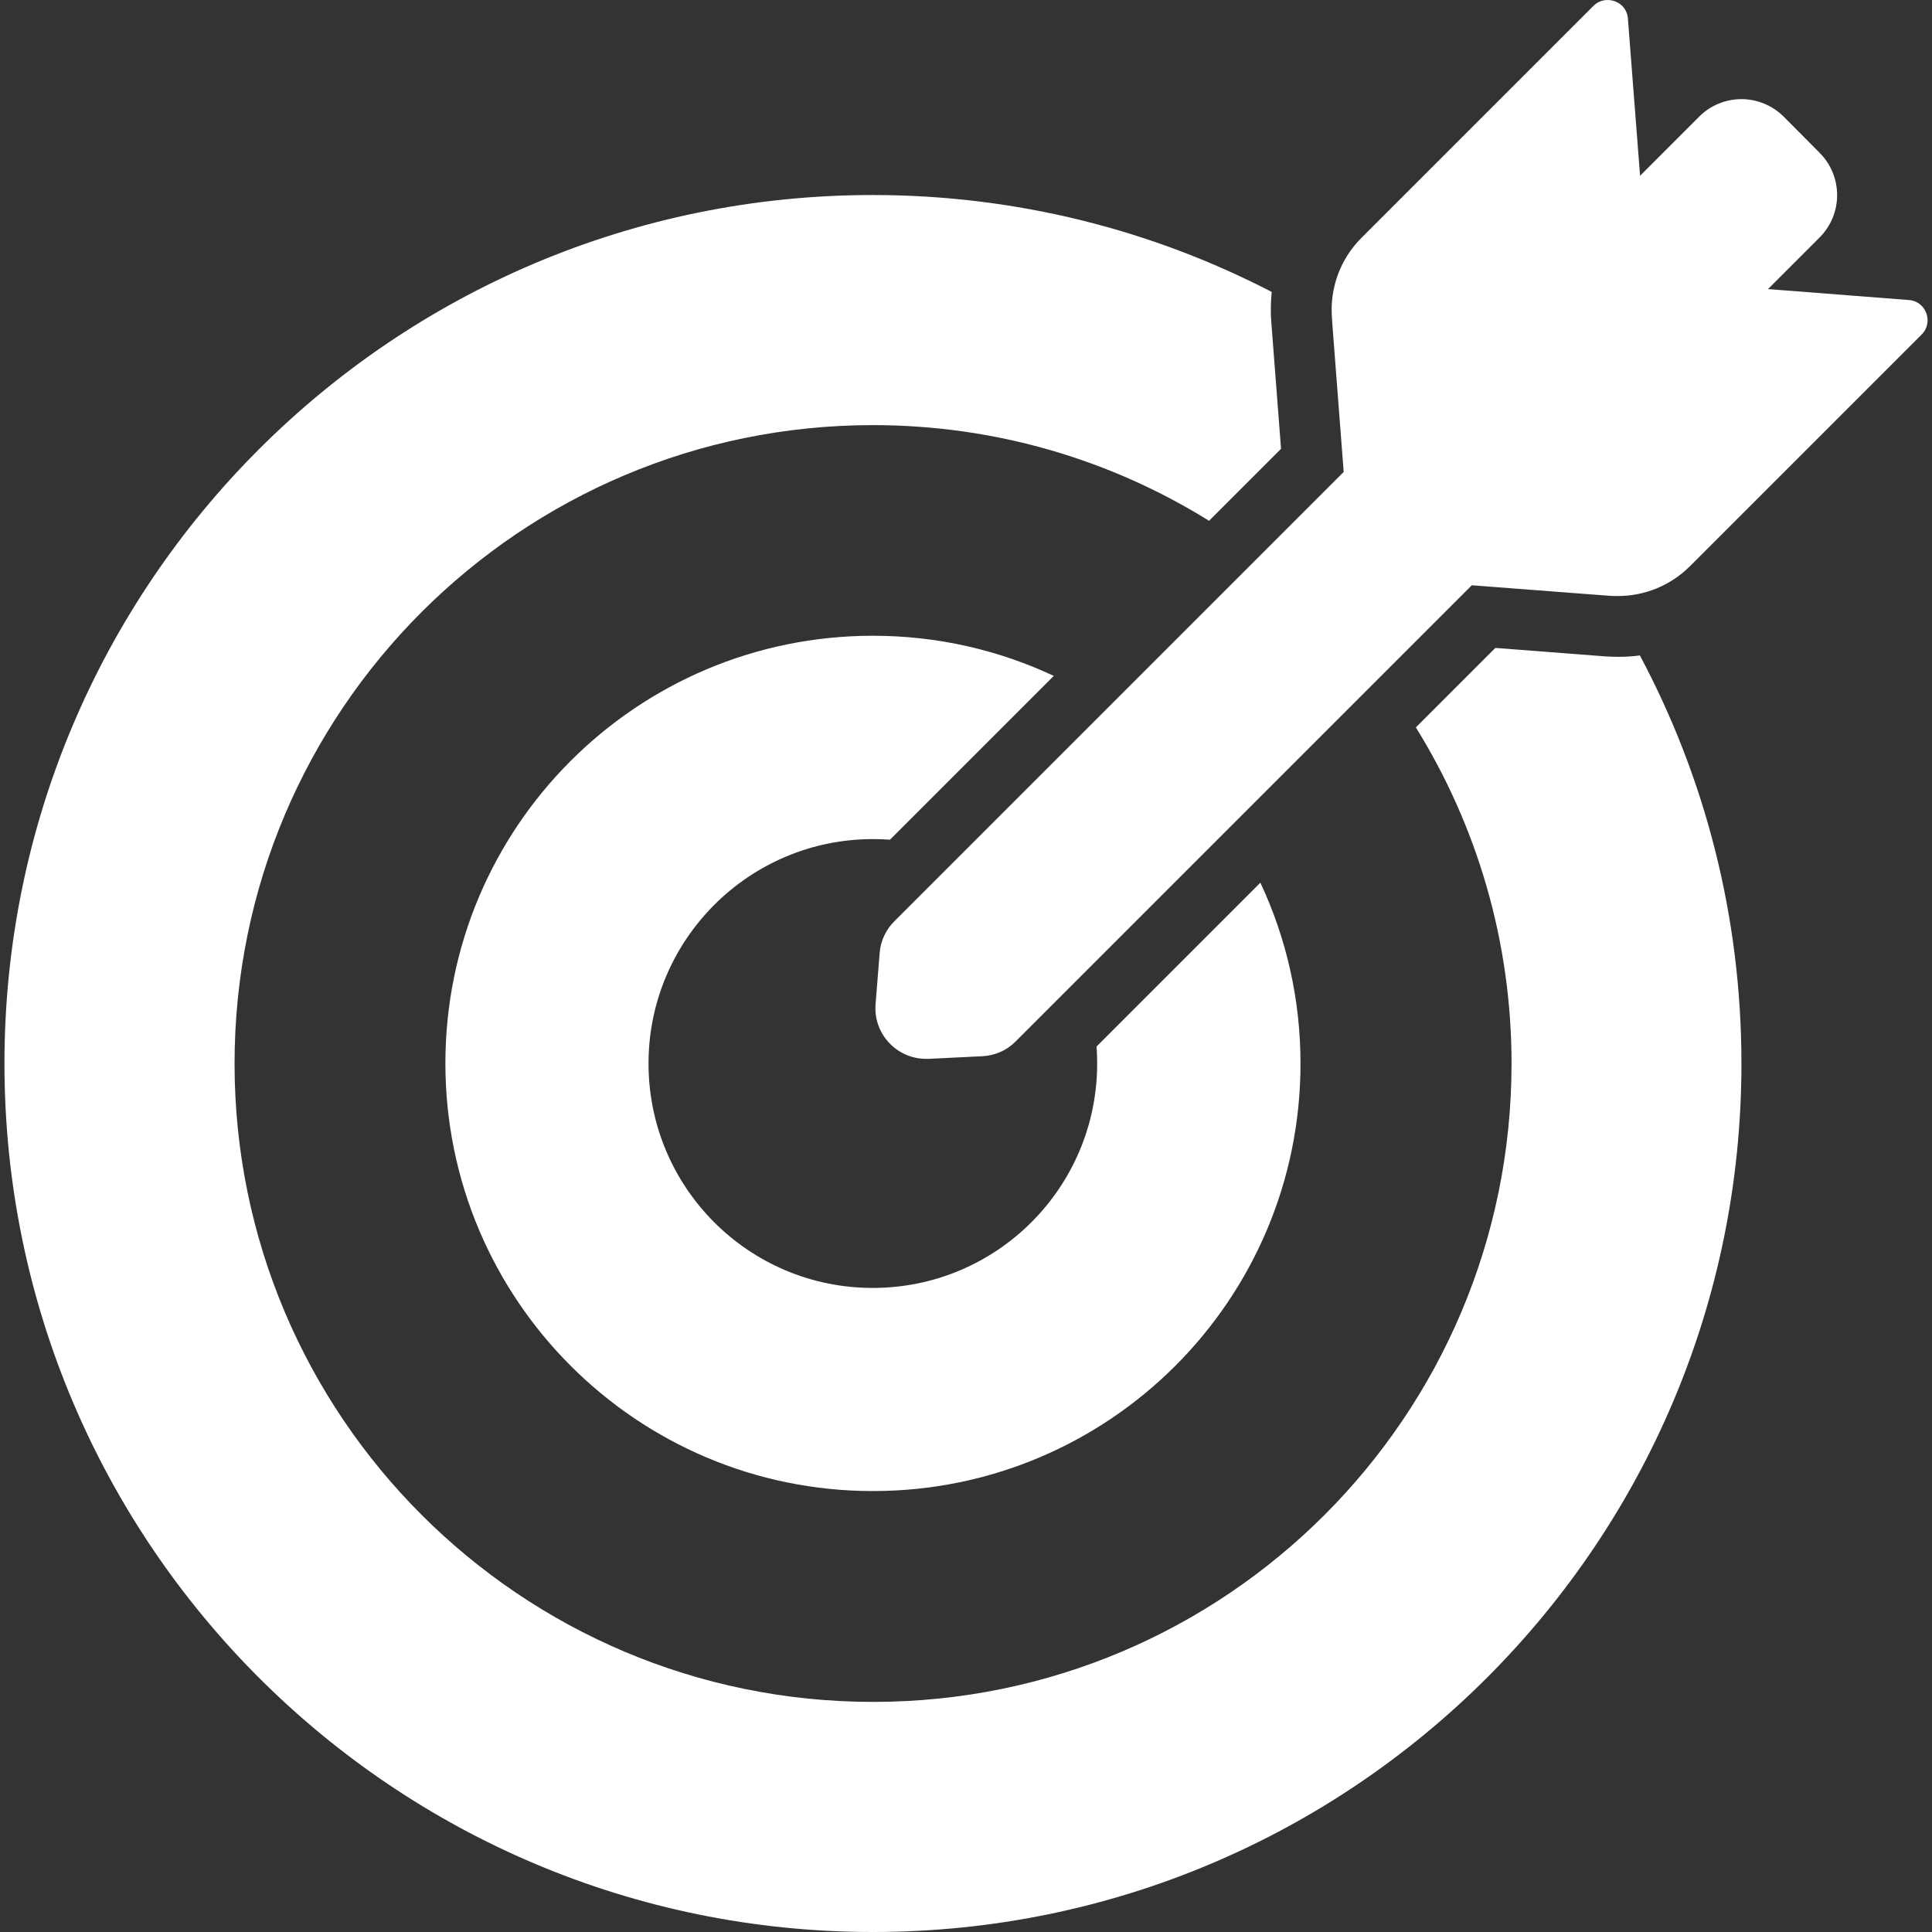
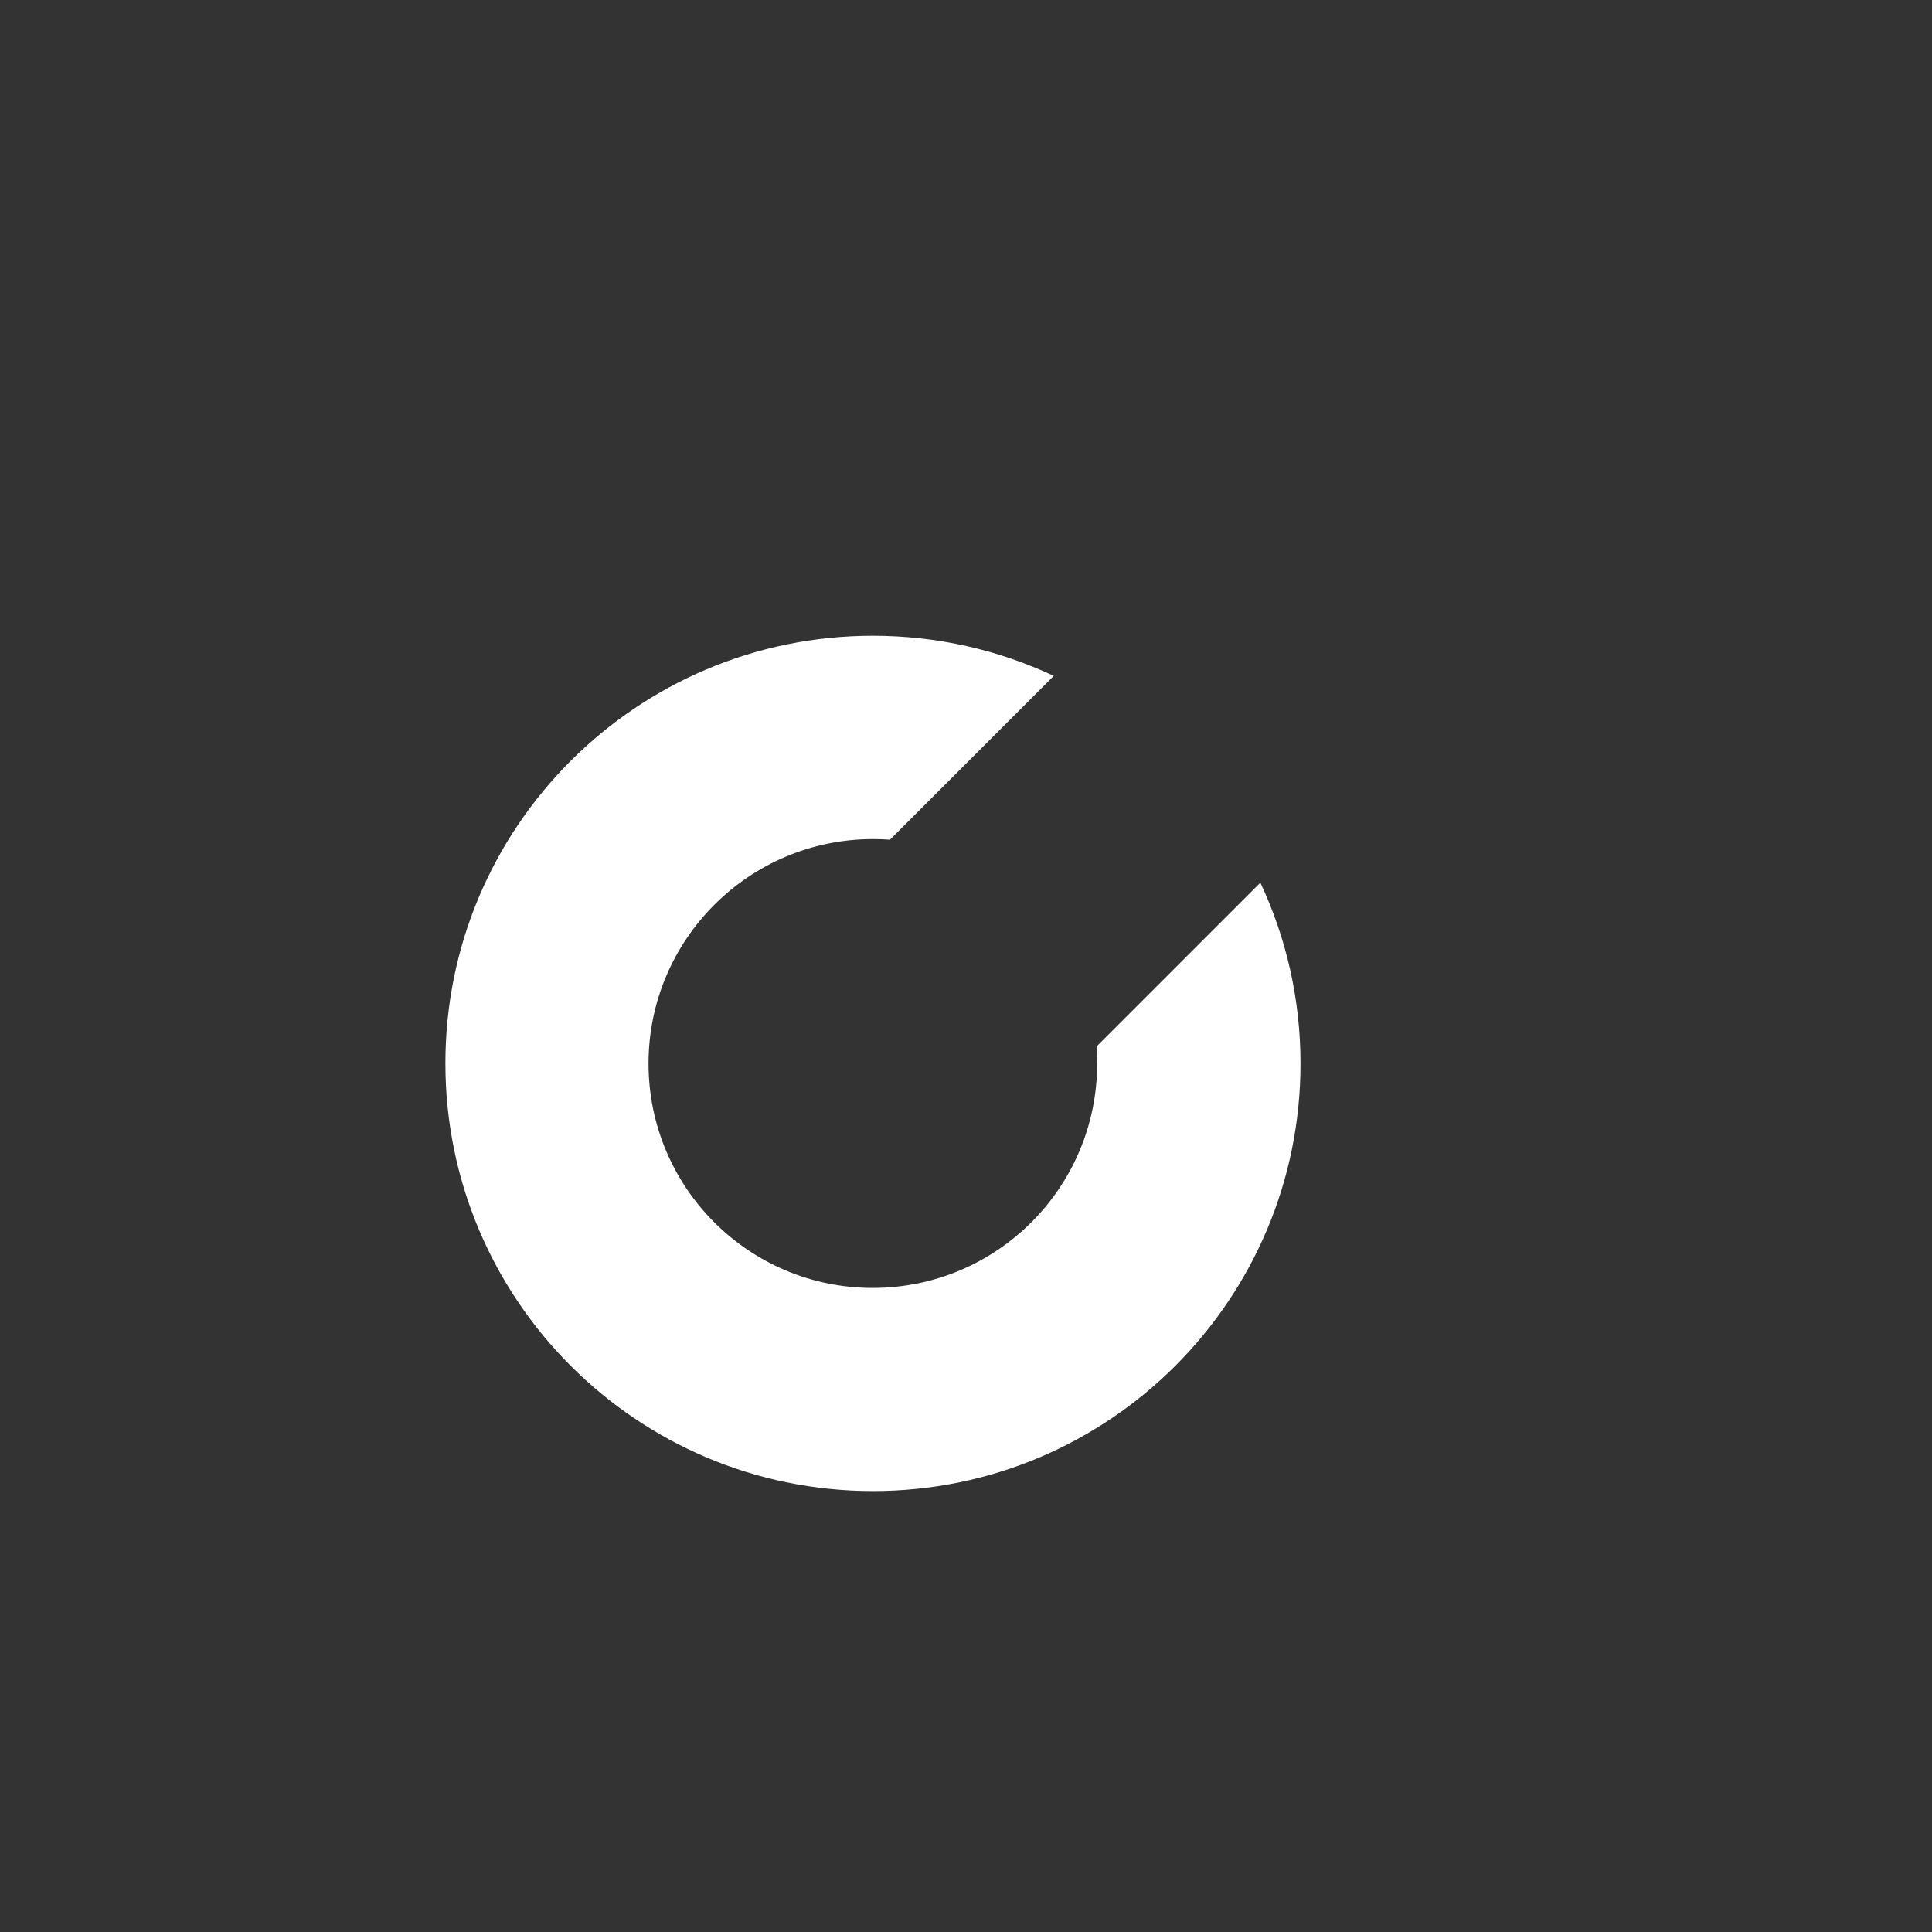
<svg xmlns="http://www.w3.org/2000/svg" id="Capa_1" x="0px" y="0px" viewBox="0 0 953 953" style="enable-background:new 0 0 953 953;" xml:space="preserve">
  <rect x="0" y="0" width="953" height="953" fill="#333333" stroke="none" />
  <style type="text/css"> .st0{fill:#FFFFFF;} </style>
  <g>
    <g>
-       <path class="st0" d="M430.6,953C667.2,953,859,761.2,859,524.6c0-72.8-18.1-141.3-50.1-201.3c-3.5,0.5-7.1,0.7-10.6,0.7 c-2,0-4.1-0.1-6.2-0.2l-54.5-4.2l-39.2,39.2c29.9,48.2,47.2,105,47.2,165.8c0,173.9-141,314.9-314.9,314.9 c-173.9,0-315-141-315-314.9c0-173.9,141-314.9,314.9-314.9c60.9,0,117.7,17.3,165.8,47.2l35.5-35.5l-4.8-62.5 c-0.4-5-0.3-10,0.2-14.9c-58.9-30.5-125.8-47.8-196.8-47.8C194,96.2,2.2,288,2.2,524.6S194,953,430.6,953z" />
      <path class="st0" d="M430.6,413.9c2.8,0,5.6,0.1,8.4,0.3l79.1-79.1l1.7-1.7c-27.1-12.7-57.3-19.8-89.2-19.8 c-116.5,0-210.9,94.4-210.9,210.9s94.4,211,210.9,211s210.9-94.4,210.9-210.9c0-31.9-7.1-62.1-19.8-89.2l-1.7,1.7l-79.1,79.1 c0.2,2.8,0.3,5.6,0.3,8.4c0,61.1-49.5,110.7-110.7,110.7s-110.6-49.6-110.6-110.7C319.9,463.5,369.5,413.9,430.6,413.9z" />
-       <path class="st0" d="M872.1,142.6l25.4-25.4c11.6-11.6,11.6-30.3,0-41.9l-17.6-17.7c-5.8-5.8-13.4-8.7-20.9-8.7 s-15.2,2.9-20.9,8.7L809,86.7l-6-77.5c-0.4-5.7-5.1-9.2-10-9.2c-2.5,0-5,0.9-7,2.9L671.5,117.4c-10.3,10.3-15.6,24.6-14.5,39.2 l0.3,4.5l5.5,71.7l-41.4,41.4l-74.5,74.5l-1.7,1.7l-72.1,72.1l-32,32c-4.2,4.2-6.8,9.8-7.2,15.7l-2,25.1 c-1.2,14.6,10.4,27,24.9,27c0.4,0,0.8,0,1.3,0l26.5-1.3c6.2-0.3,12.1-2.9,16.4-7.3l31.7-31.7l72.1-72.1l1.7-1.7l74.5-74.5l45-45 l65.4,5l2.9,0.2c1.3,0.1,2.6,0.1,3.8,0.1c13.2,0,25.9-5.2,35.4-14.6L947.9,165c6-6,2.2-16.4-6.3-17L872.1,142.6z" />
    </g>
  </g>
</svg>